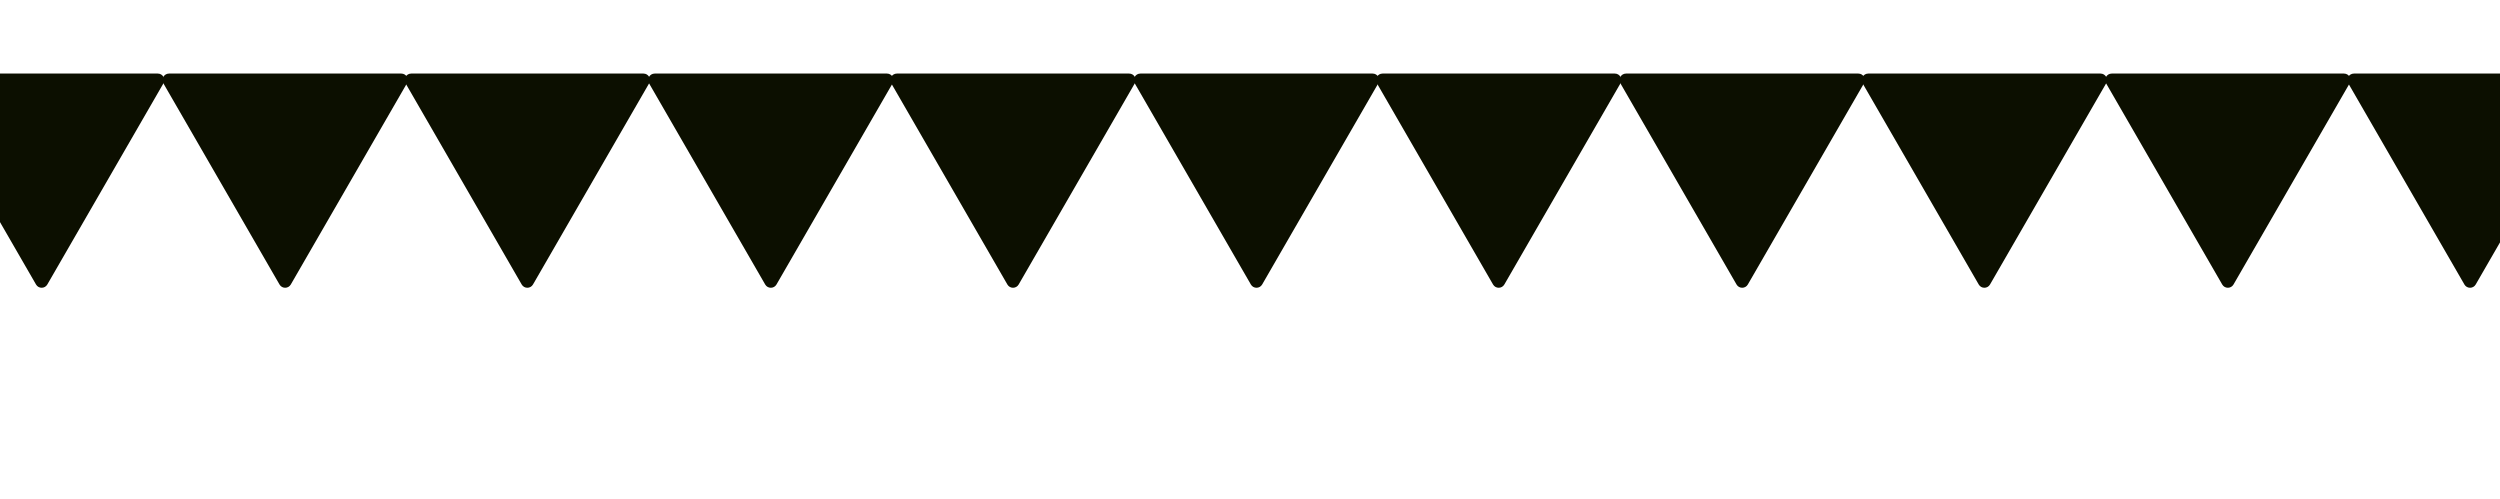
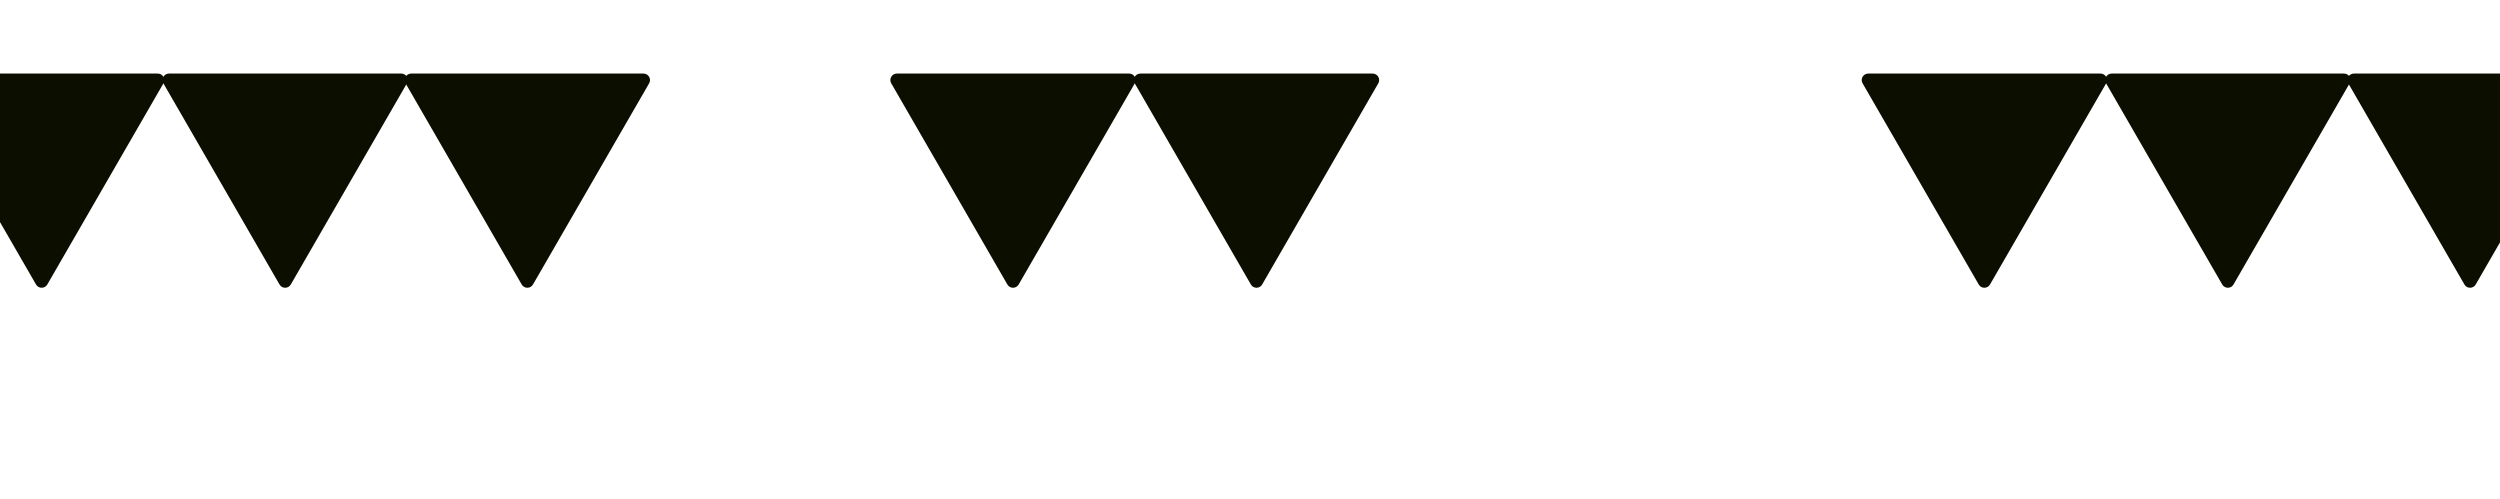
<svg xmlns="http://www.w3.org/2000/svg" width="1920" height="383" viewBox="0 0 1920 383" fill="none">
  <path d="M27.67 218.5C29.594 221.833 34.406 221.833 36.33 218.5L125.531 64C127.455 60.667 125.05 56.5 121.201 56.5H-57.201C-61.05 56.5 -63.455 60.667 -61.531 64L27.67 218.5Z" fill="#0C0F00" />
  <path d="M773.67 218.5C775.594 221.833 780.406 221.833 782.33 218.5L871.531 64C873.455 60.667 871.05 56.5 867.201 56.5H688.799C684.95 56.5 682.545 60.667 684.469 64L773.67 218.5Z" fill="#0C0F00" />
  <path d="M1519.67 218.5C1521.59 221.833 1526.41 221.833 1528.33 218.5L1617.53 64C1619.46 60.667 1617.05 56.5 1613.2 56.5H1434.8C1430.95 56.5 1428.54 60.667 1430.47 64L1519.67 218.5Z" fill="#0C0F00" />
  <path d="M400.67 218.5C402.594 221.833 407.406 221.833 409.33 218.5L498.531 64C500.455 60.667 498.05 56.5 494.201 56.5H315.799C311.95 56.5 309.545 60.667 311.469 64L400.67 218.5Z" fill="#0C0F00" />
-   <path d="M1146.67 218.5C1148.59 221.833 1153.41 221.833 1155.33 218.5L1244.53 64C1246.46 60.667 1244.05 56.5 1240.2 56.5H1061.8C1057.95 56.5 1055.54 60.667 1057.47 64L1146.67 218.5Z" fill="#0C0F00" />
  <path d="M1892.67 218.5C1894.59 221.833 1899.41 221.833 1901.33 218.5L1990.53 64C1992.46 60.667 1990.05 56.5 1986.2 56.5H1807.8C1803.95 56.5 1801.54 60.667 1803.47 64L1892.67 218.5Z" fill="#0C0F00" />
  <path d="M214.67 218.5C216.594 221.833 221.406 221.833 223.33 218.5L312.531 64C314.455 60.667 312.05 56.5 308.201 56.5H129.799C125.95 56.5 123.545 60.667 125.469 64L214.67 218.5Z" fill="#0C0F00" />
  <path d="M960.67 218.5C962.594 221.833 967.406 221.833 969.33 218.5L1058.53 64C1060.46 60.667 1058.05 56.5 1054.2 56.5H875.799C871.95 56.5 869.545 60.667 871.469 64L960.67 218.5Z" fill="#0C0F00" />
  <path d="M1706.67 218.5C1708.59 221.833 1713.41 221.833 1715.33 218.5L1804.53 64C1806.46 60.667 1804.05 56.5 1800.2 56.5H1621.8C1617.95 56.5 1615.54 60.667 1617.47 64L1706.67 218.5Z" fill="#0C0F00" />
-   <path d="M587.67 218.5C589.594 221.833 594.406 221.833 596.33 218.5L685.531 64C687.455 60.667 685.05 56.5 681.201 56.5H502.799C498.95 56.5 496.545 60.667 498.469 64L587.67 218.5Z" fill="#0C0F00" />
-   <path d="M1333.67 218.5C1335.59 221.833 1340.41 221.833 1342.33 218.5L1431.53 64C1433.46 60.667 1431.05 56.5 1427.2 56.5H1248.8C1244.95 56.5 1242.54 60.667 1244.47 64L1333.67 218.5Z" fill="#0C0F00" />
</svg>